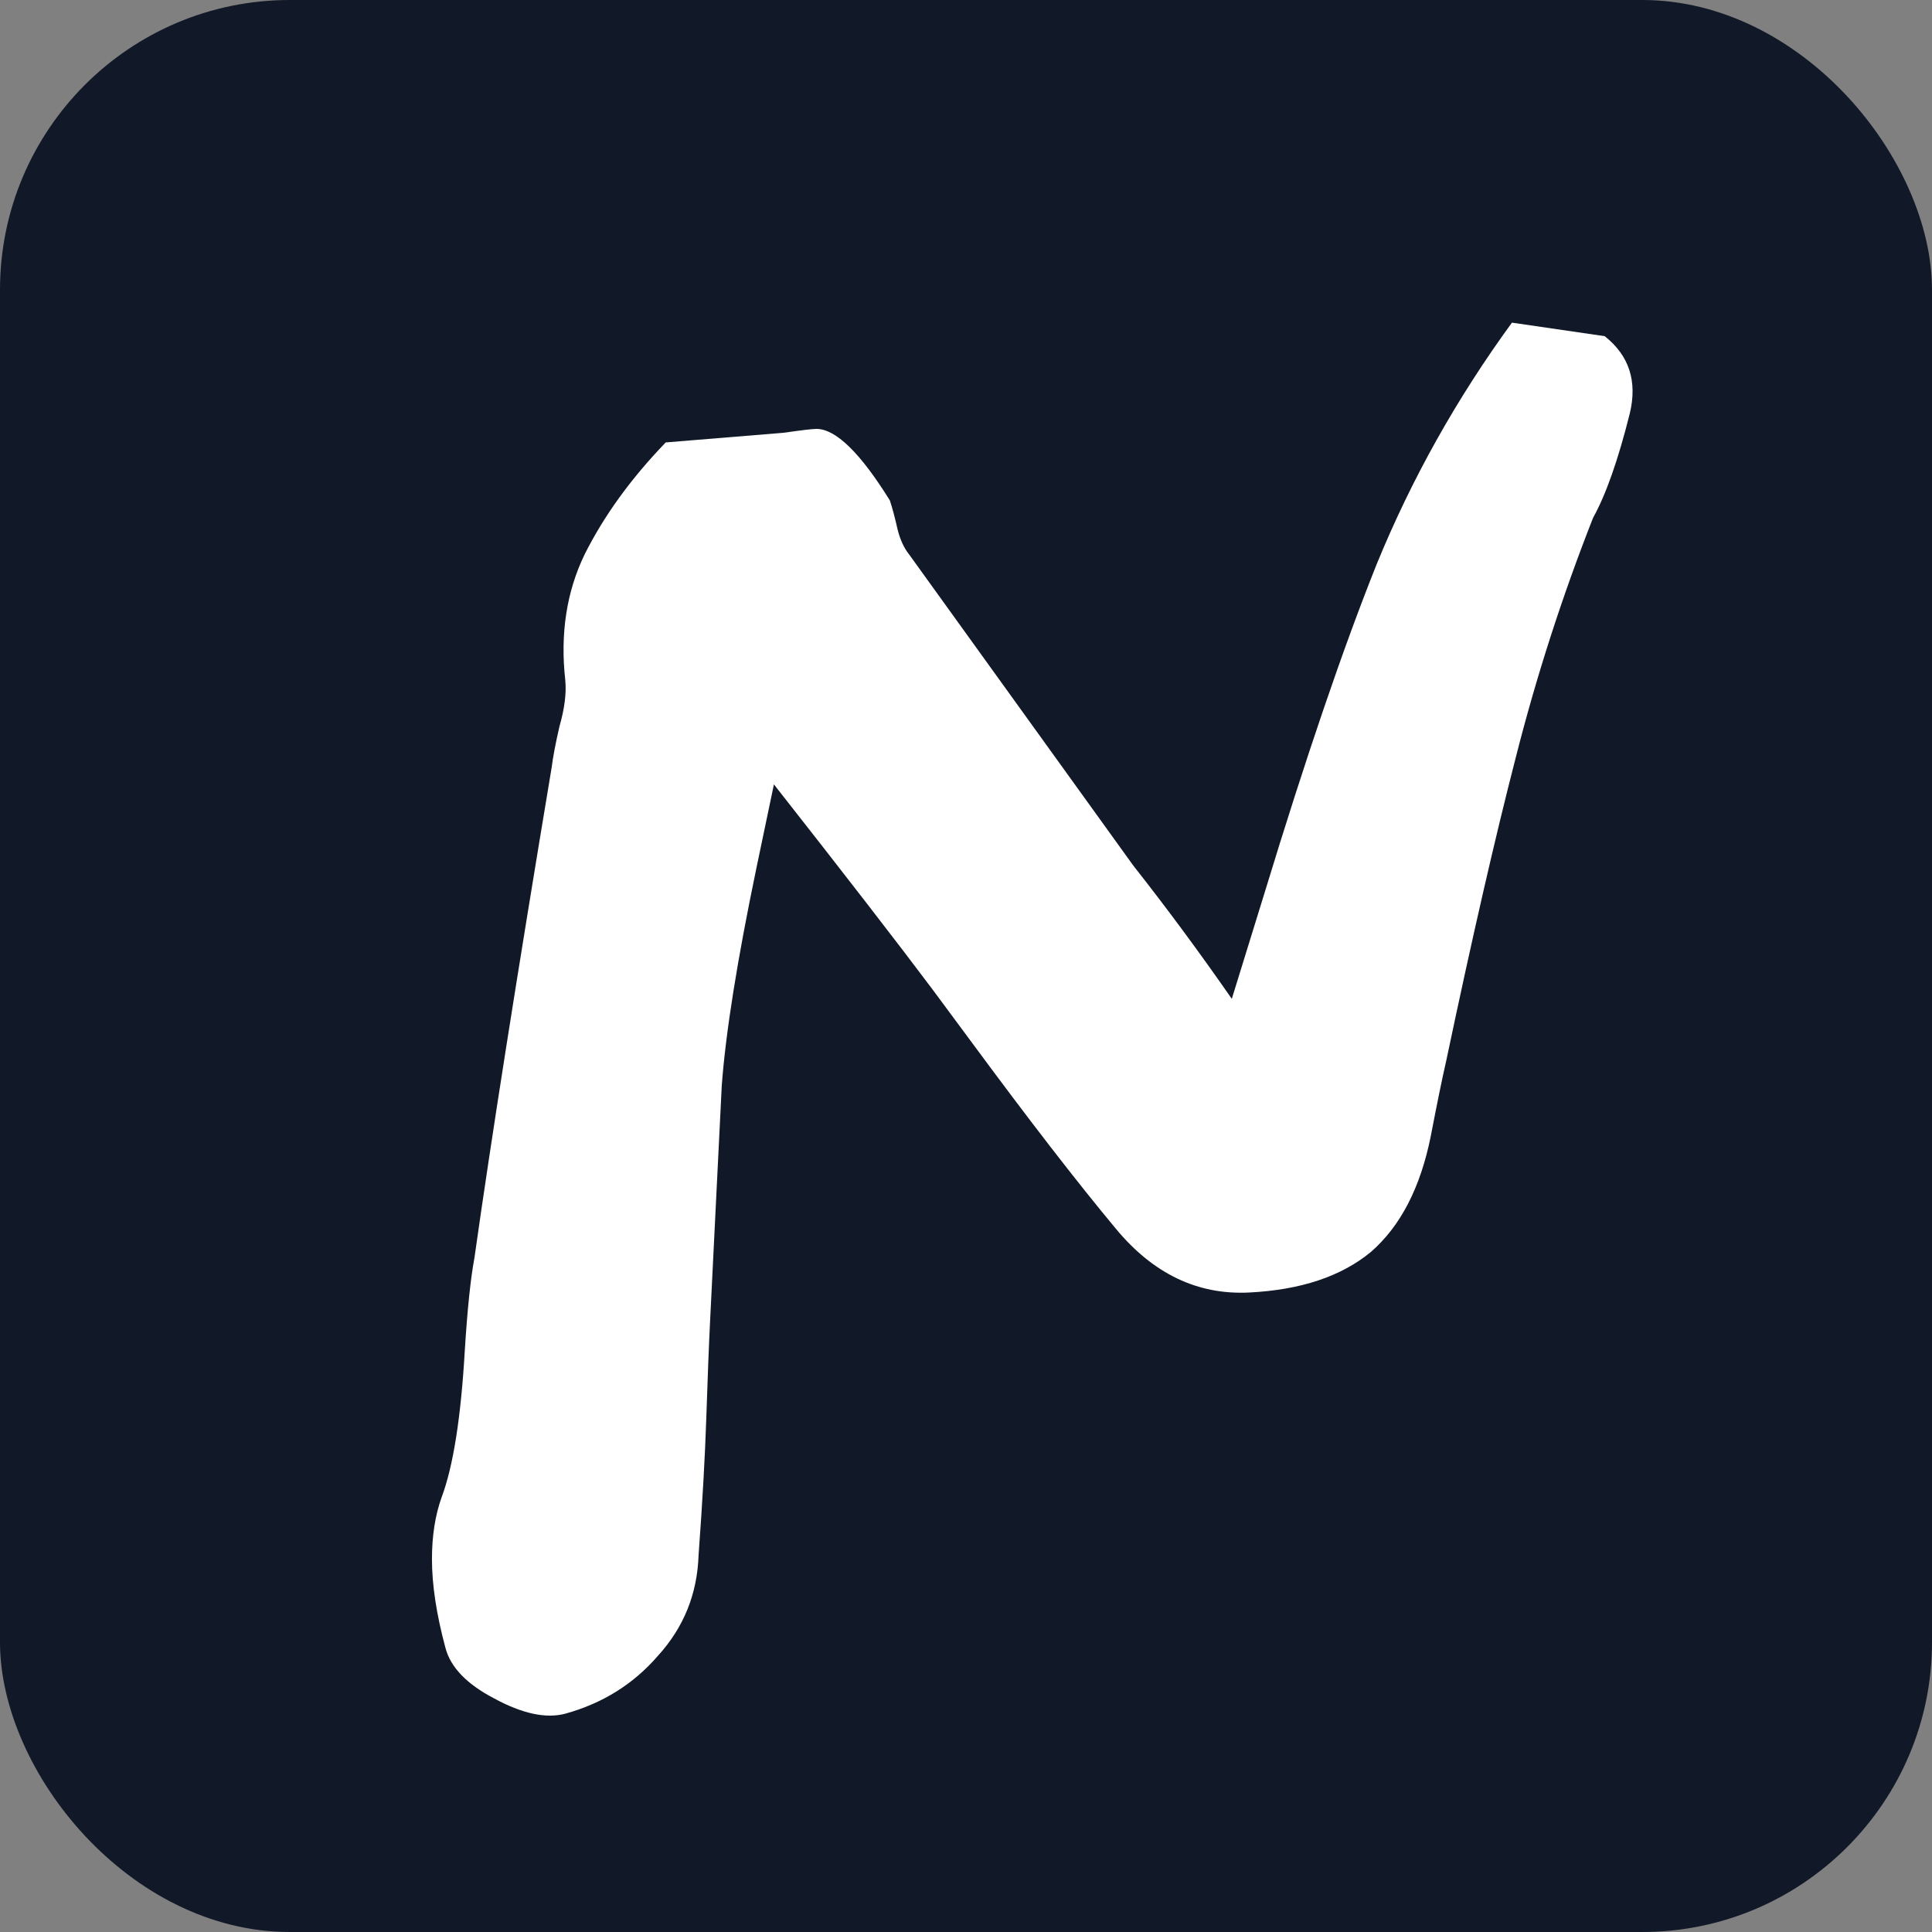
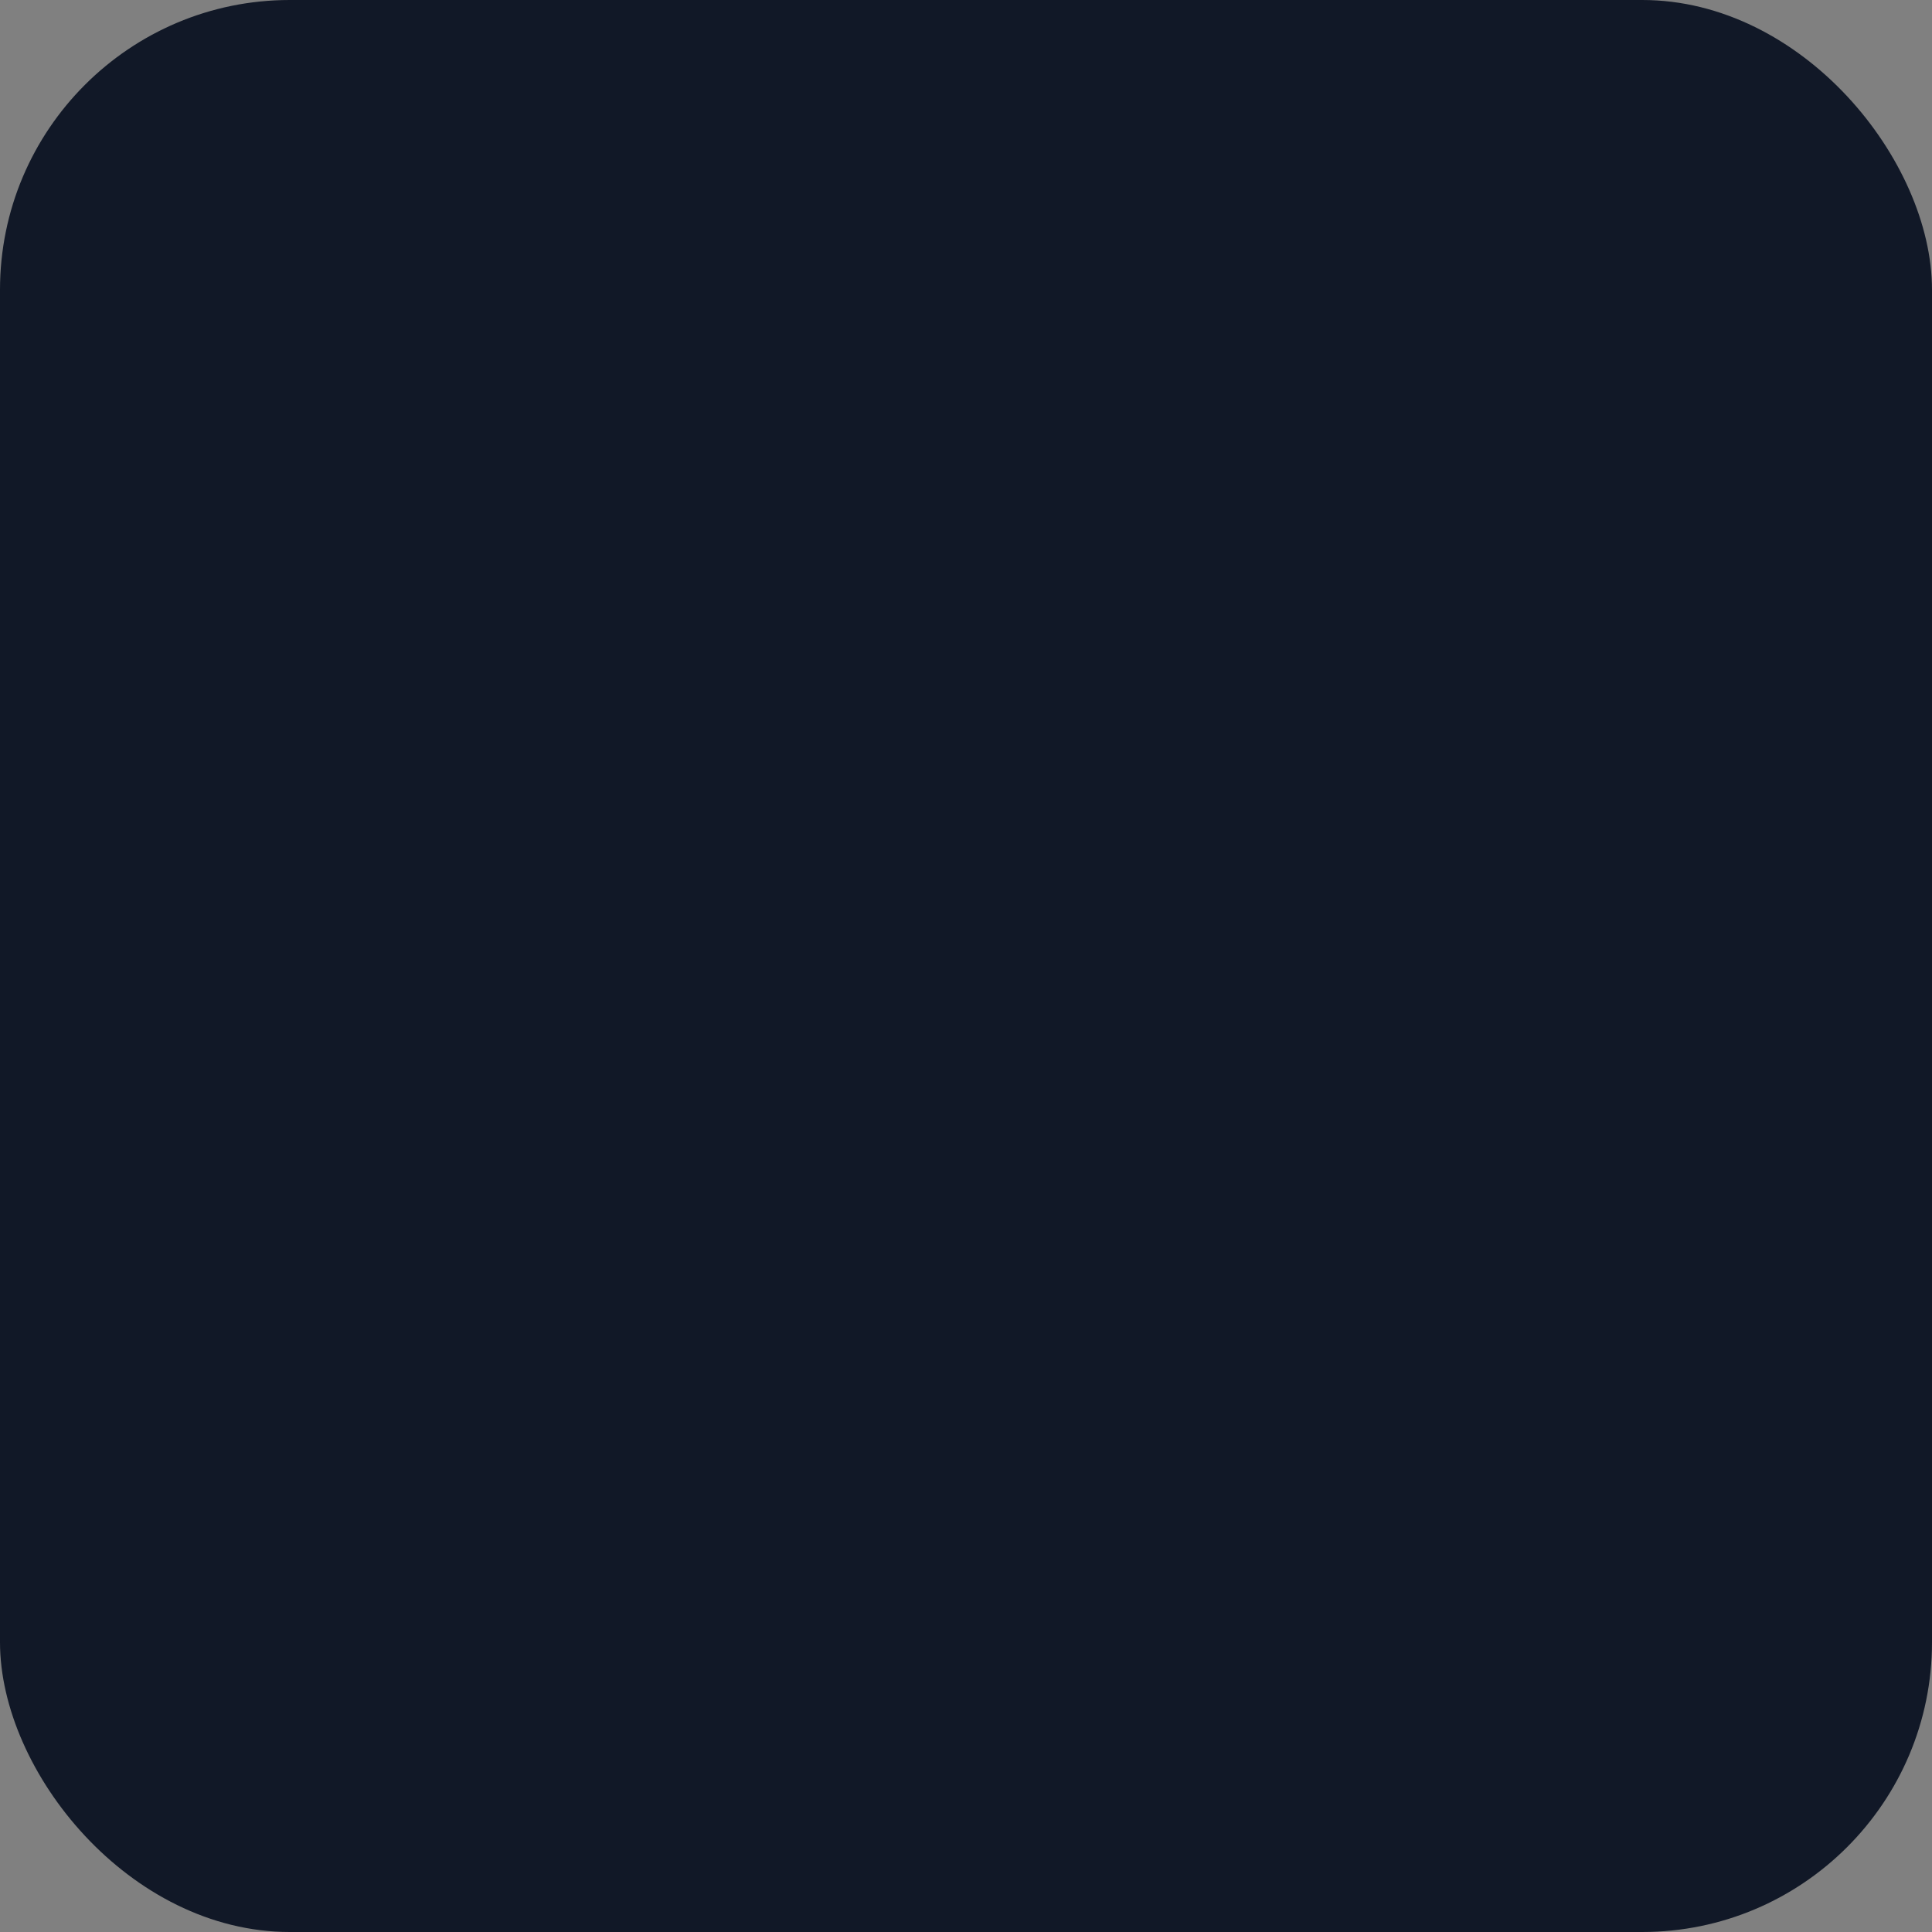
<svg xmlns="http://www.w3.org/2000/svg" width="1000" height="1000" fill="none" viewBox="0 0 1000 1000">
  <rect x="0" y="0" width="1000" height="1000" fill="#808080" stroke="none" />
  <rect width="1000" height="1000" fill="#111827" rx="150" />
-   <path fill="#fff" d="M292.578 352c-2.667-24 .667-45.667 10-65 10-20 24-39.333 42-58l61-5c9.333-1.333 15-2 17-2 10 0 22.667 12.333 38 37 1.333 4 2.667 9 4 15 1.333 5.333 3.333 9.667 6 13l116 161c17.333 22 34.333 45 51 69l17-55c21.333-70 40.667-126.667 58-170 18-44 41.333-85.667 70-125l48 7c12.667 10 17 23.333 13 40-6 24-12.333 42-19 54-16 40.667-29.333 82-40 124-10.667 41.333-22.667 93.667-36 157-2 8.667-4.666 21.667-8 39-5.333 26.667-15.667 46.667-31 60-15.333 12.667-36.333 19.667-63 21-26.667 1.333-49.667-9.667-69-33-20-24-45-56.333-75-97l-20-27c-18-24-45.333-59.333-82-106l-9 43c-10 48-16 85.667-18 113l-6 121c-.667 13.333-1.333 30.333-2 51-.667 20-2 43.667-4 71-.667 20-7.667 37.333-21 52-12.667 14.667-28.667 24.667-48 30-10 2.667-22.333 0-37-8-14-7.333-22.333-16-25-26-4.667-17.333-7-32.667-7-46 0-12 1.667-22.667 5-32 6-16 10-41.333 12-76 1.333-21.333 3-37.333 5-48 8.667-61.333 22-146 40-254 .667-5.333 2-12.333 4-21 2.667-9.333 3.667-17.333 3-24Z" />
</svg>